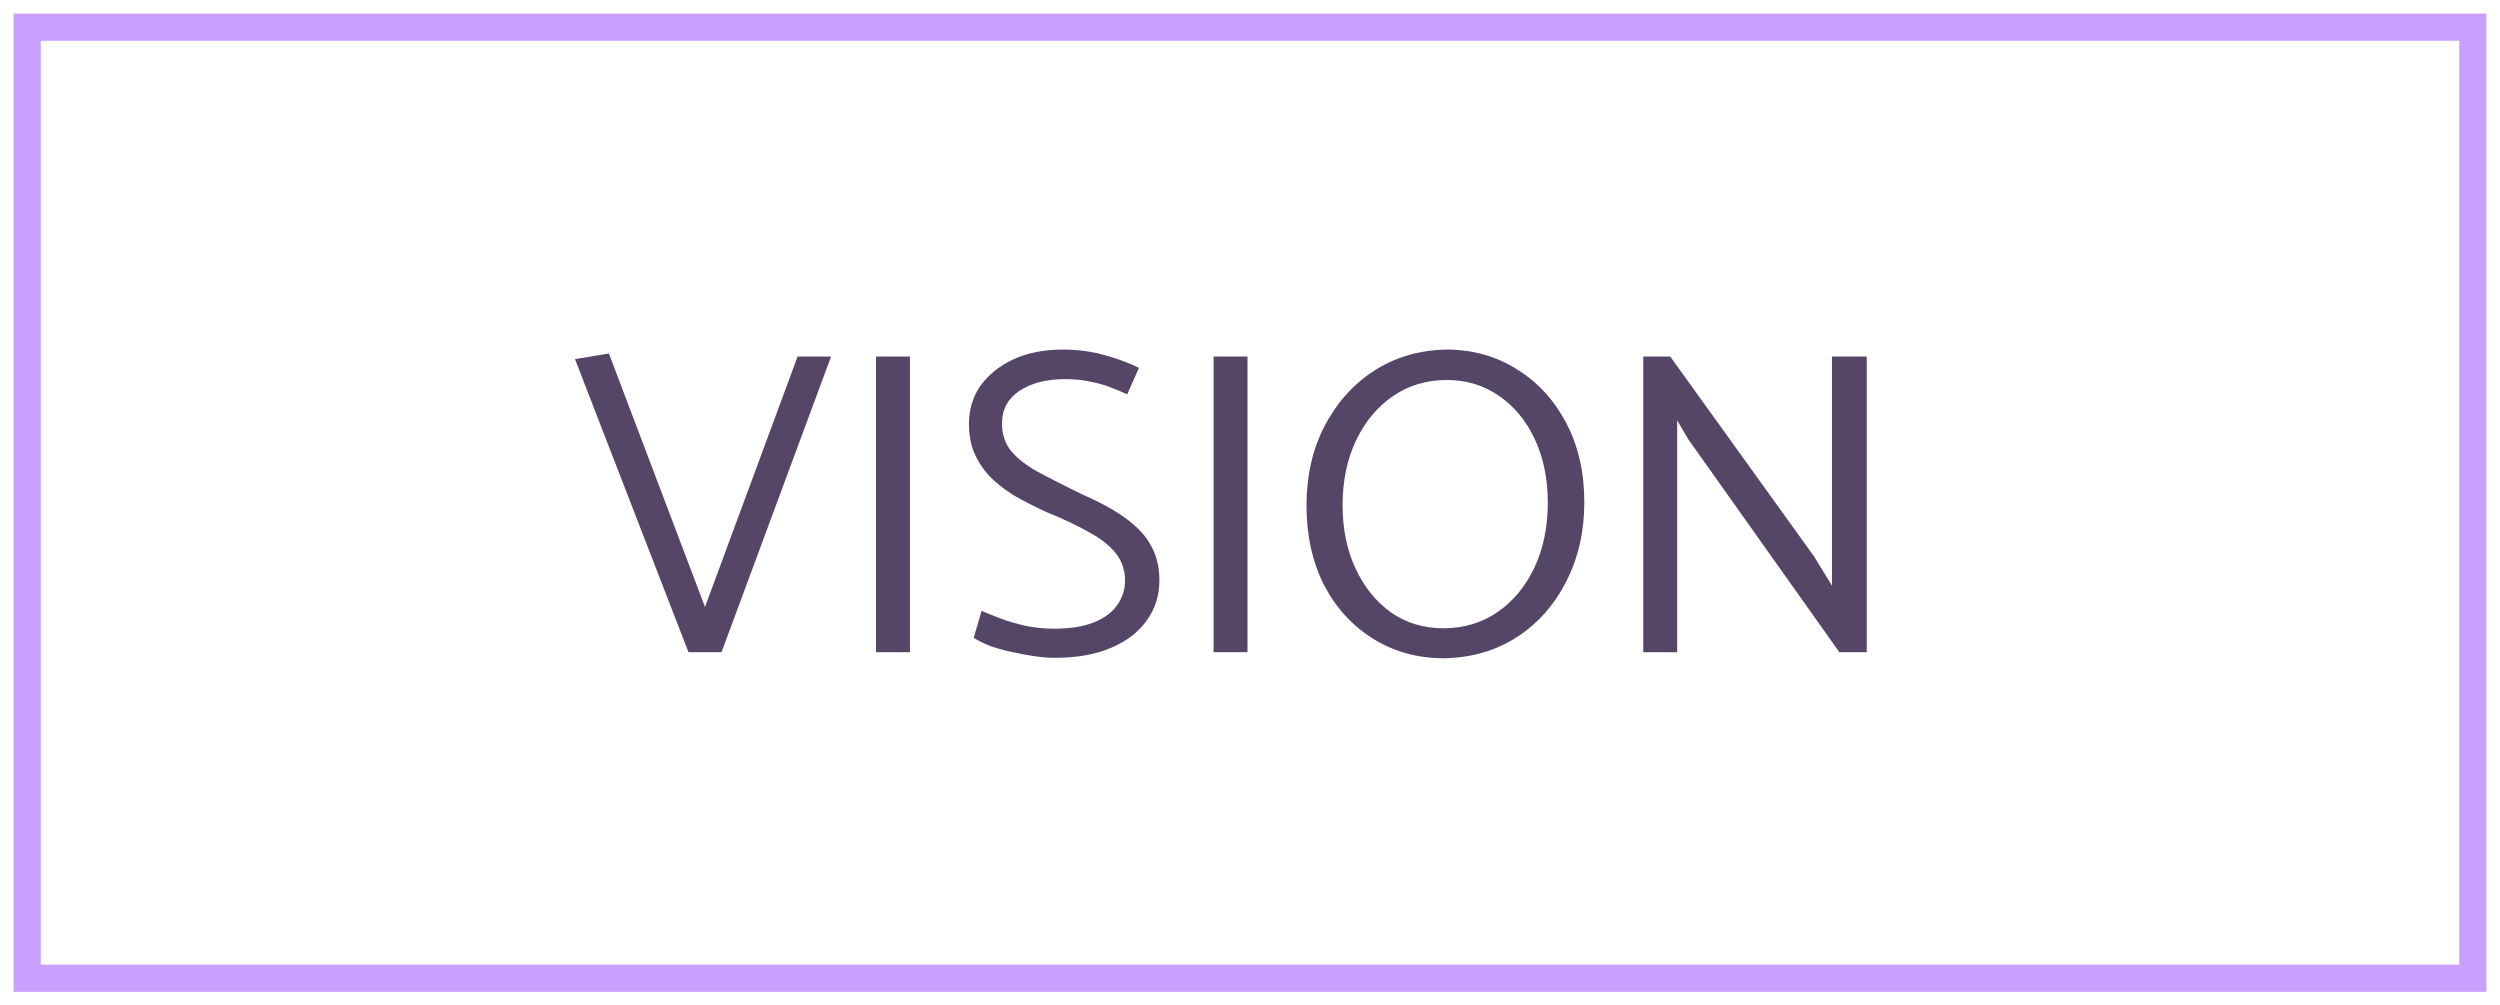
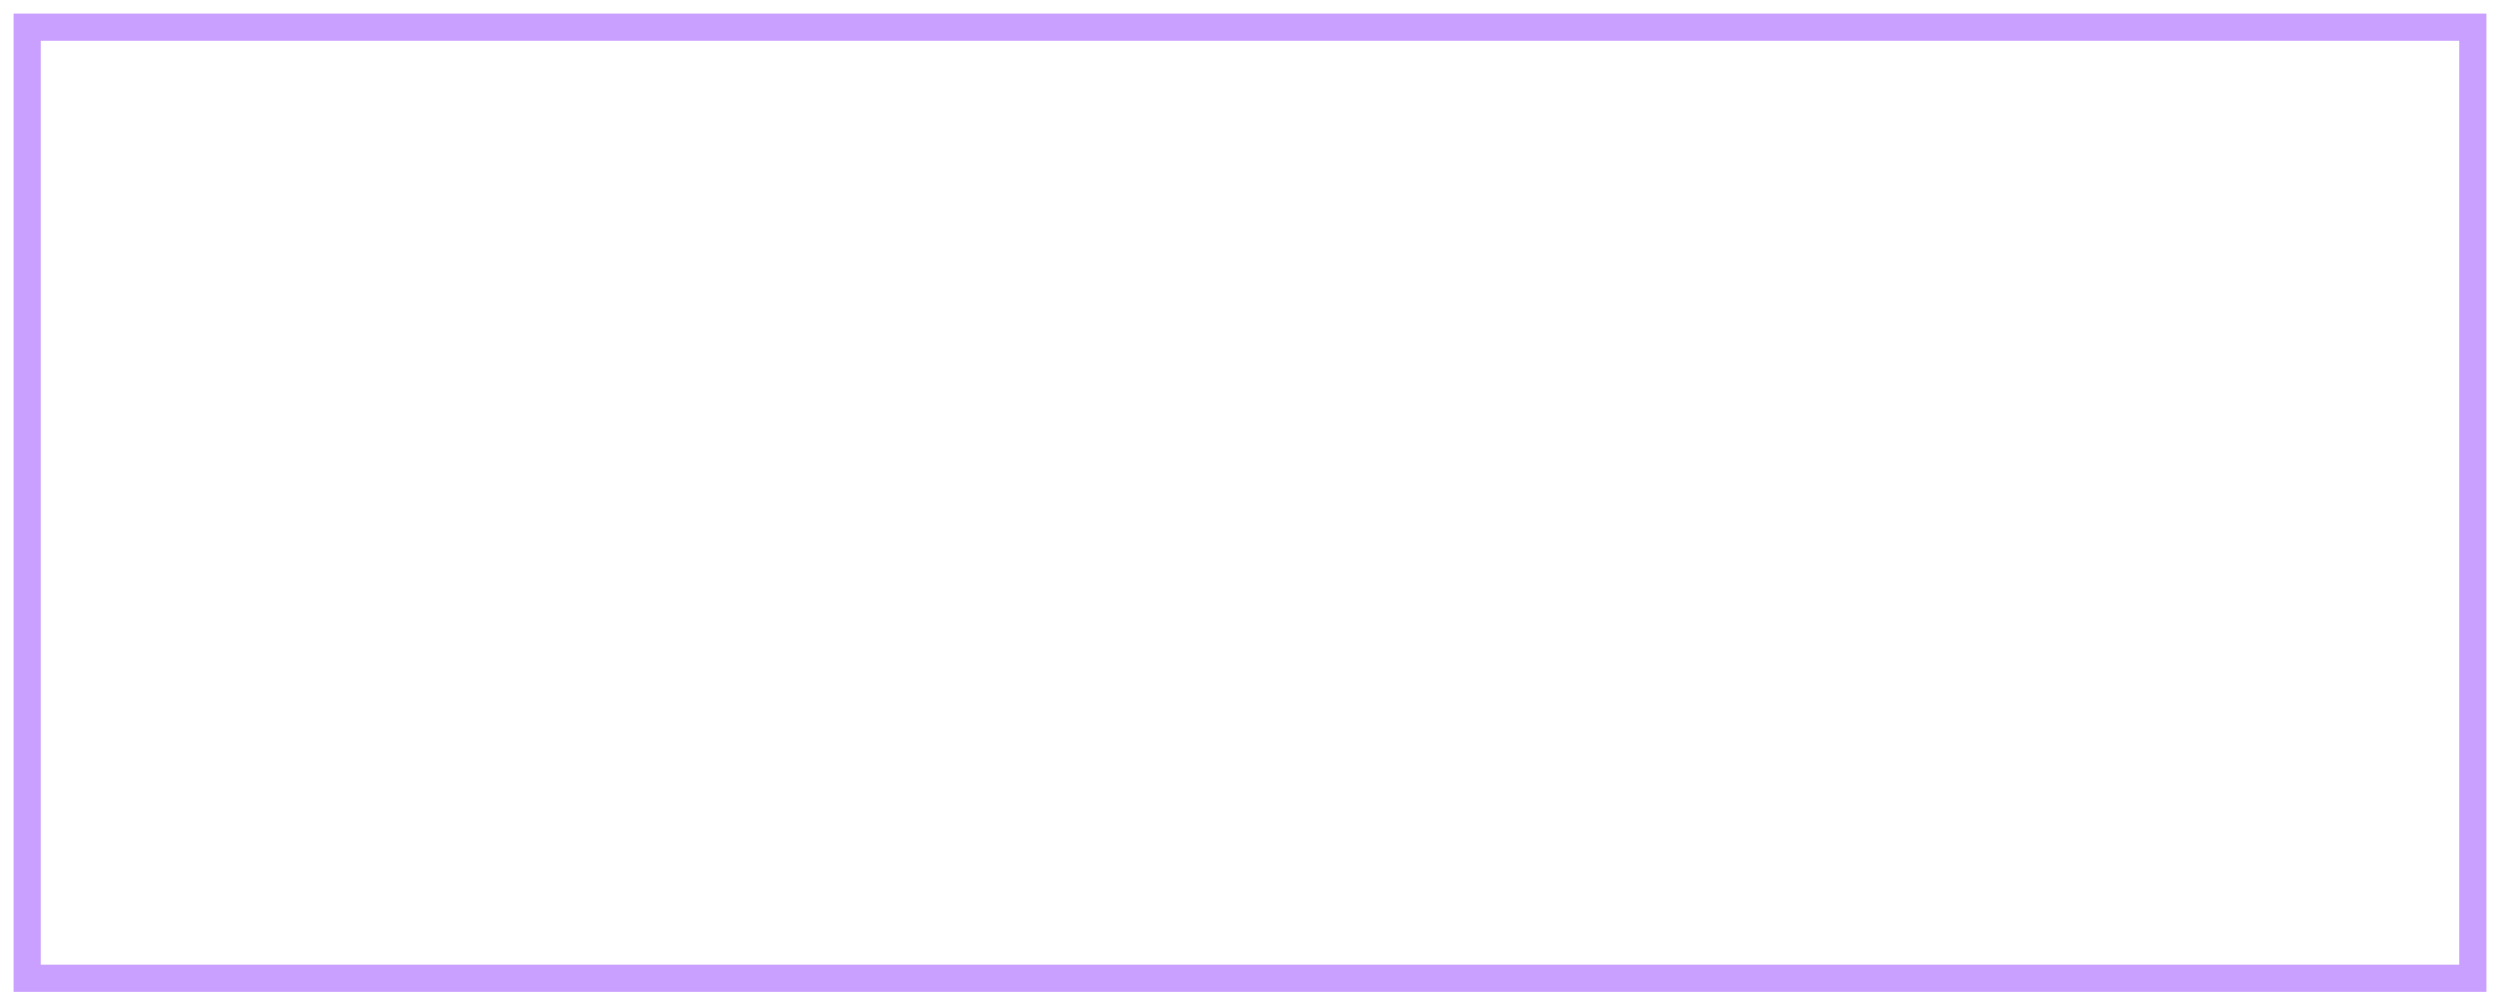
<svg xmlns="http://www.w3.org/2000/svg" width="92" height="37" viewBox="0 0 92 37" fill="none">
  <rect x="1" y="1" width="90" height="35" stroke="#C99FFF" />
-   <path d="M22.408 13.008L25.944 22.336L29.352 13.12H30.584L26.552 24H25.336L21.16 13.216L22.408 13.008ZM33.486 24H32.238V13.12H33.486V24ZM35.833 23.472L36.121 22.48C36.323 22.565 36.563 22.661 36.841 22.768C37.129 22.875 37.443 22.965 37.785 23.04C38.126 23.104 38.462 23.136 38.793 23.136C39.369 23.136 39.849 23.061 40.233 22.912C40.617 22.763 40.905 22.555 41.097 22.288C41.299 22.011 41.401 21.707 41.401 21.376C41.401 20.981 41.289 20.645 41.065 20.368C40.851 20.091 40.531 19.835 40.105 19.6C39.678 19.355 39.15 19.104 38.521 18.848C38.051 18.635 37.635 18.421 37.273 18.208C36.921 17.984 36.622 17.744 36.377 17.488C36.142 17.221 35.961 16.933 35.833 16.624C35.715 16.315 35.657 15.973 35.657 15.6C35.657 15.077 35.795 14.613 36.073 14.208C36.361 13.803 36.761 13.477 37.273 13.232C37.795 12.987 38.414 12.864 39.129 12.864C39.662 12.864 40.174 12.933 40.665 13.072C41.155 13.211 41.571 13.365 41.913 13.536L41.481 14.512C41.299 14.427 41.097 14.341 40.873 14.256C40.659 14.171 40.414 14.101 40.137 14.048C39.87 13.984 39.555 13.952 39.193 13.952C38.51 13.952 37.95 14.096 37.513 14.384C37.086 14.672 36.873 15.072 36.873 15.584C36.873 15.968 36.979 16.299 37.193 16.576C37.417 16.853 37.747 17.115 38.185 17.36C38.622 17.595 39.155 17.867 39.785 18.176C40.254 18.379 40.665 18.587 41.017 18.8C41.369 19.013 41.667 19.243 41.913 19.488C42.158 19.733 42.345 20.011 42.473 20.32C42.601 20.619 42.665 20.965 42.665 21.36C42.665 21.915 42.51 22.405 42.201 22.832C41.902 23.259 41.465 23.595 40.889 23.84C40.323 24.085 39.63 24.208 38.809 24.208C38.585 24.208 38.329 24.187 38.041 24.144C37.763 24.101 37.481 24.048 37.193 23.984C36.905 23.92 36.643 23.845 36.409 23.76C36.174 23.664 35.982 23.568 35.833 23.472ZM45.908 24H44.66V13.12H45.908V24ZM53.151 24.224C52.169 24.224 51.295 23.984 50.527 23.504C49.759 23.024 49.156 22.363 48.719 21.52C48.292 20.667 48.079 19.696 48.079 18.608C48.079 17.52 48.297 16.549 48.735 15.696C49.183 14.832 49.791 14.149 50.559 13.648C51.337 13.147 52.223 12.885 53.215 12.864C54.196 12.864 55.071 13.109 55.839 13.6C56.607 14.08 57.209 14.741 57.647 15.584C58.084 16.427 58.303 17.392 58.303 18.48C58.303 19.568 58.079 20.544 57.631 21.408C57.193 22.272 56.585 22.955 55.807 23.456C55.039 23.947 54.153 24.203 53.151 24.224ZM53.119 23.12C53.865 23.12 54.527 22.923 55.103 22.528C55.679 22.133 56.132 21.589 56.463 20.896C56.793 20.192 56.959 19.392 56.959 18.496C56.959 17.621 56.799 16.843 56.479 16.16C56.159 15.477 55.716 14.944 55.151 14.56C54.596 14.176 53.961 13.984 53.247 13.984C52.5 13.984 51.839 14.181 51.263 14.576C50.687 14.971 50.233 15.515 49.903 16.208C49.572 16.901 49.407 17.696 49.407 18.592C49.407 19.467 49.567 20.245 49.887 20.928C50.207 21.611 50.644 22.149 51.199 22.544C51.753 22.928 52.393 23.12 53.119 23.12ZM61.72 24H60.472V13.12H61.464L66.76 20.48L67.416 21.552V13.12H68.696V24H67.688L62.136 16.176L61.72 15.472V24Z" fill="#554668" />
</svg>